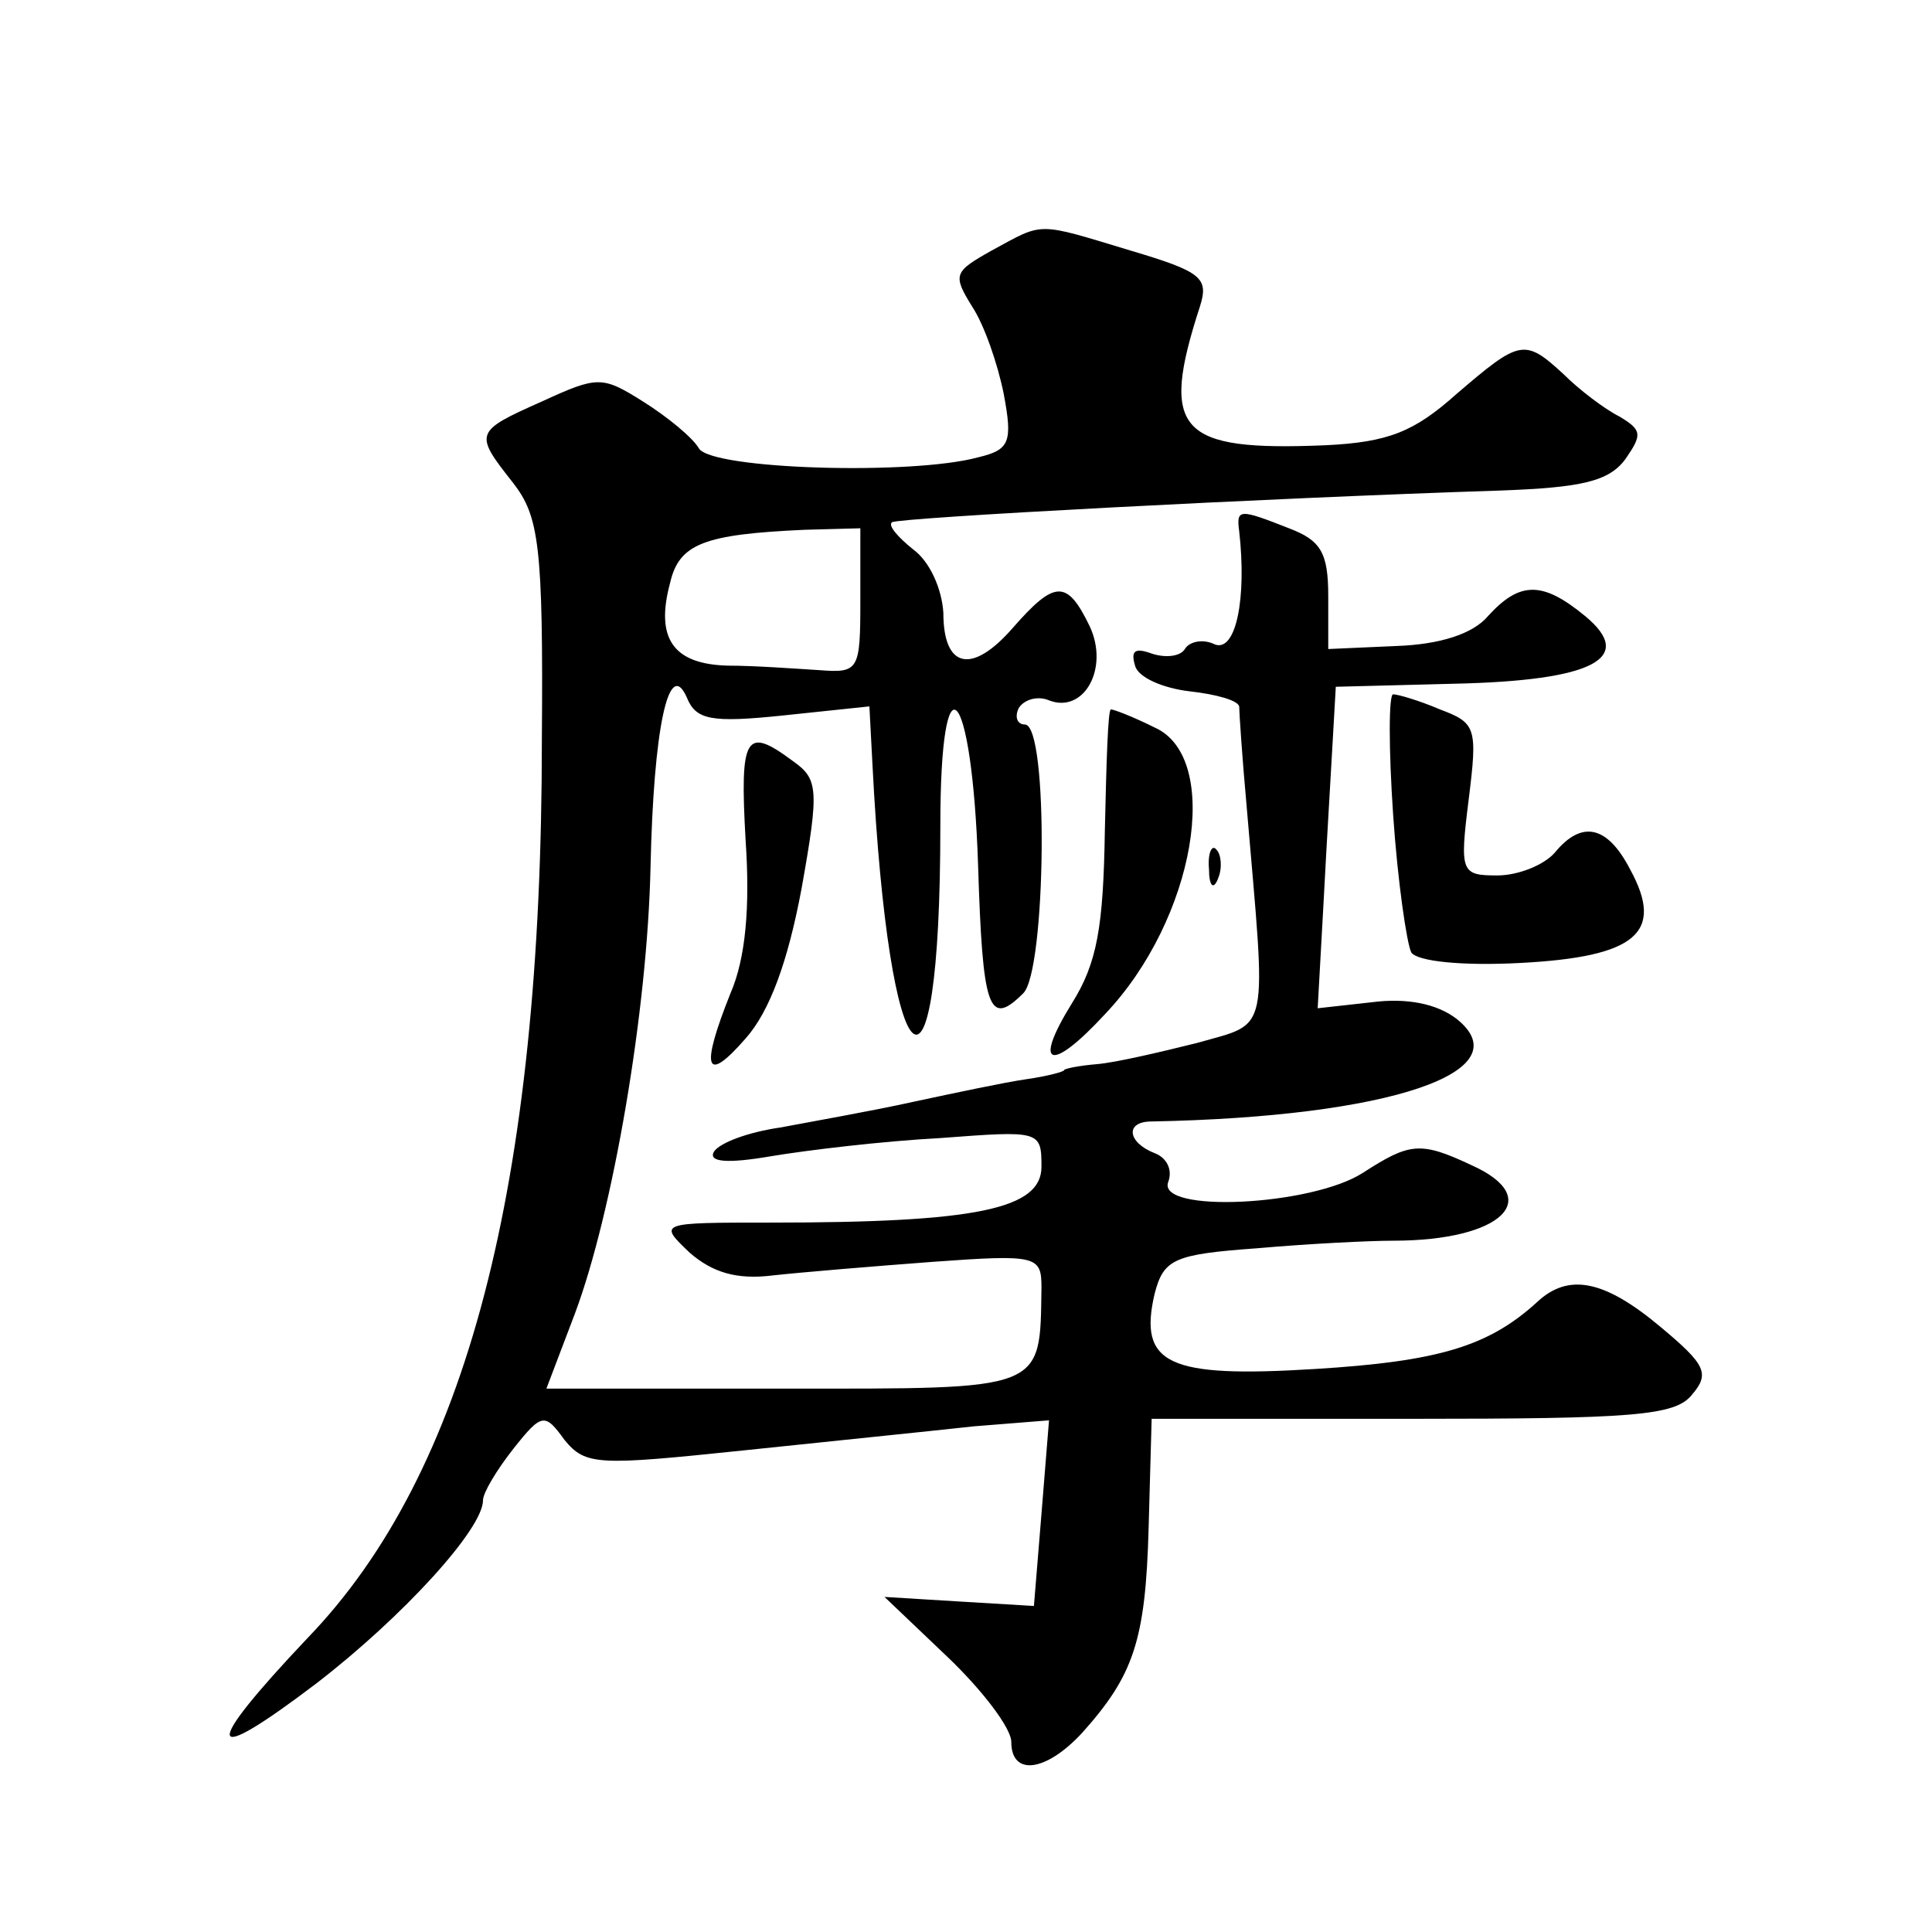
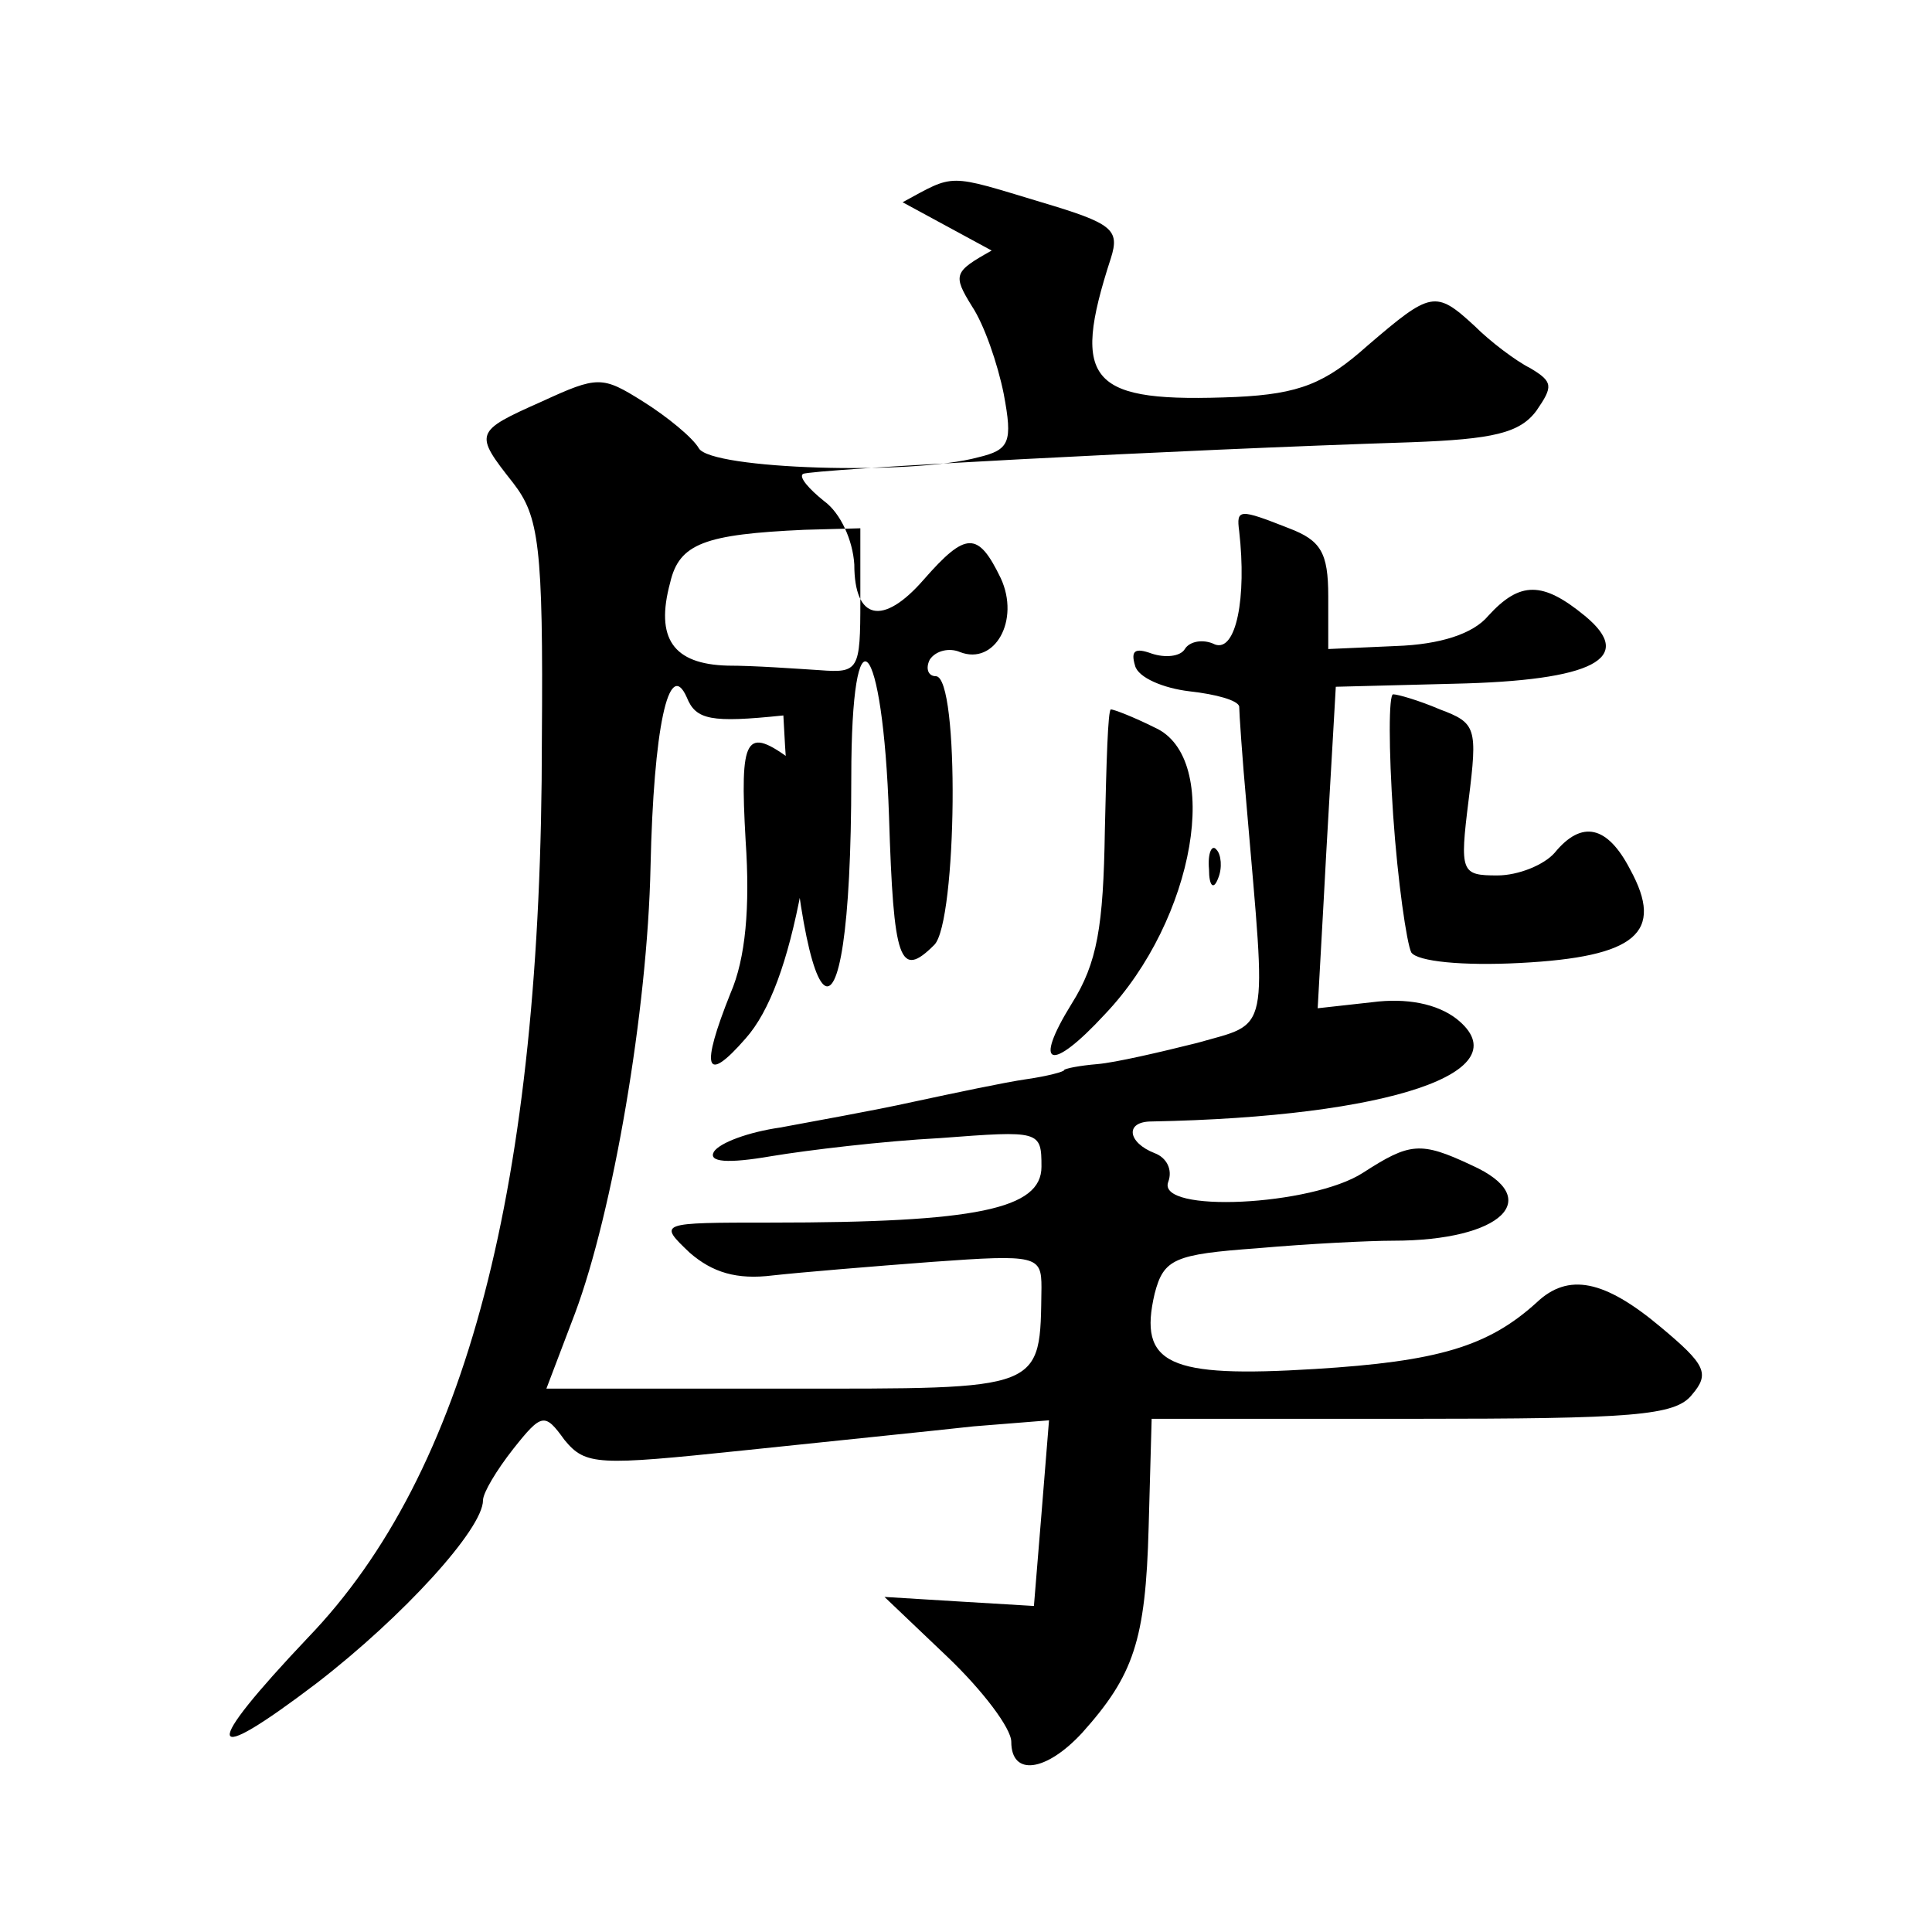
<svg xmlns="http://www.w3.org/2000/svg" version="1.0" width="128pt" height="128pt" viewBox="0 0 128 128" preserveAspectRatio="xMidYMid meet">
  <g transform="translate(0,128) scale(0.1,-0.1)" fill="#0" stroke="none">
-     <path d="M657 1114 c-25 -14 -26 -16 -13 -37 8 -12 17 -38 21 -58 6 -32 4 -37 -17 -42 -44 -12 -177 -8 -185 6 -4 7 -21 21 -37 31 -27 17 -30 17 -67 0 -45 -20 -45 -21 -19 -54 17 -22 20 -41 19 -170 0 -296 -50 -486 -155 -595 -71 -75 -69 -87 6 -30 57 44 110 102 110 121 0 5 9 20 20 34 19 24 21 24 34 6 14 -17 22 -17 118 -7 57 6 126 13 153 16 l50 4 -5 -62 -5 -61 -50 3 -49 3 42 -40 c23 -22 42 -47 42 -56 0 -23 23 -20 47 6 34 38 42 61 44 136 l2 72 172 0 c147 0 175 2 186 16 12 14 9 20 -21 45 -37 31 -61 36 -82 16 -32 -29 -65 -39 -147 -44 -97 -6 -117 3 -106 50 6 23 13 26 68 30 34 3 74 5 90 5 72 0 101 28 52 50 -34 16 -41 15 -72 -5 -34 -22 -137 -27 -129 -6 3 8 -1 16 -9 19 -18 7 -20 21 -2 21 158 3 246 33 202 68 -13 10 -33 14 -56 11 l-36 -4 4 72 c2 39 5 87 6 106 l2 35 78 2 c93 2 121 17 87 45 -28 23 -43 23 -64 0 -10 -12 -32 -19 -61 -20 l-45 -2 0 35 c0 29 -5 37 -26 45 -33 13 -35 13 -33 -2 5 -44 -2 -80 -16 -75 -8 4 -17 2 -20 -3 -3 -5 -13 -6 -22 -3 -11 4 -14 2 -11 -8 2 -8 19 -15 36 -17 18 -2 32 -6 33 -10 0 -4 2 -34 5 -67 13 -153 16 -142 -33 -156 -24 -6 -54 -13 -66 -14 -12 -1 -22 -3 -22 -4 0 -1 -11 -4 -25 -6 -14 -2 -47 -9 -75 -15 -27 -6 -67 -13 -88 -17 -21 -3 -40 -10 -44 -16 -4 -7 9 -8 38 -3 24 4 74 10 112 12 66 5 67 5 67 -19 0 -28 -43 -37 -179 -37 -75 0 -75 0 -54 -20 15 -13 31 -18 55 -15 18 2 66 6 106 9 69 5 72 4 72 -17 -1 -69 3 -67 -170 -67 l-158 0 19 50 c25 67 48 200 50 296 2 91 12 139 24 112 6 -15 16 -17 64 -12 l57 6 2 -38 c11 -216 45 -246 45 -41 0 117 21 94 25 -26 3 -96 7 -108 30 -85 15 15 17 178 1 178 -5 0 -7 5 -4 11 4 6 13 8 20 5 23 -9 40 21 27 49 -15 31 -23 31 -51 -1 -27 -31 -46 -27 -46 10 -1 16 -9 34 -20 42 -10 8 -17 16 -14 18 4 3 247 16 403 21 54 2 72 6 83 21 11 16 11 19 -4 28 -10 5 -27 18 -37 28 -26 24 -29 23 -71 -13 -28 -25 -45 -32 -87 -34 -97 -4 -110 9 -83 92 6 19 1 23 -46 37 -63 19 -57 19 -92 0z m-87 -232 c0 -46 -1 -48 -27 -46 -16 1 -43 3 -61 3 -36 1 -48 18 -38 55 6 26 23 32 89 35 l37 1 0 -48z M923 740 c3 -44 9 -85 12 -91 4 -6 34 -9 72 -7 77 4 96 20 73 62 -15 29 -32 33 -50 11 -7 -8 -24 -15 -38 -15 -24 0 -25 2 -19 50 6 48 5 51 -19 60 -14 6 -28 10 -31 10 -3 0 -3 -36 0 -80z M732 730 c-1 -64 -5 -88 -22 -115 -26 -42 -14 -46 22 -7 60 63 78 170 33 190 -14 7 -27 12 -29 12 -2 0 -3 -36 -4 -80z M494 723 c3 -44 0 -78 -10 -101 -20 -50 -17 -61 10 -30 16 18 28 51 37 99 12 67 11 73 -6 85 -31 23 -35 17 -31 -53z M801 704 c0 -11 3 -14 6 -6 3 7 2 16 -1 19 -3 4 -6 -2 -5 -13z" />
+     <path d="M657 1114 c-25 -14 -26 -16 -13 -37 8 -12 17 -38 21 -58 6 -32 4 -37 -17 -42 -44 -12 -177 -8 -185 6 -4 7 -21 21 -37 31 -27 17 -30 17 -67 0 -45 -20 -45 -21 -19 -54 17 -22 20 -41 19 -170 0 -296 -50 -486 -155 -595 -71 -75 -69 -87 6 -30 57 44 110 102 110 121 0 5 9 20 20 34 19 24 21 24 34 6 14 -17 22 -17 118 -7 57 6 126 13 153 16 l50 4 -5 -62 -5 -61 -50 3 -49 3 42 -40 c23 -22 42 -47 42 -56 0 -23 23 -20 47 6 34 38 42 61 44 136 l2 72 172 0 c147 0 175 2 186 16 12 14 9 20 -21 45 -37 31 -61 36 -82 16 -32 -29 -65 -39 -147 -44 -97 -6 -117 3 -106 50 6 23 13 26 68 30 34 3 74 5 90 5 72 0 101 28 52 50 -34 16 -41 15 -72 -5 -34 -22 -137 -27 -129 -6 3 8 -1 16 -9 19 -18 7 -20 21 -2 21 158 3 246 33 202 68 -13 10 -33 14 -56 11 l-36 -4 4 72 c2 39 5 87 6 106 l2 35 78 2 c93 2 121 17 87 45 -28 23 -43 23 -64 0 -10 -12 -32 -19 -61 -20 l-45 -2 0 35 c0 29 -5 37 -26 45 -33 13 -35 13 -33 -2 5 -44 -2 -80 -16 -75 -8 4 -17 2 -20 -3 -3 -5 -13 -6 -22 -3 -11 4 -14 2 -11 -8 2 -8 19 -15 36 -17 18 -2 32 -6 33 -10 0 -4 2 -34 5 -67 13 -153 16 -142 -33 -156 -24 -6 -54 -13 -66 -14 -12 -1 -22 -3 -22 -4 0 -1 -11 -4 -25 -6 -14 -2 -47 -9 -75 -15 -27 -6 -67 -13 -88 -17 -21 -3 -40 -10 -44 -16 -4 -7 9 -8 38 -3 24 4 74 10 112 12 66 5 67 5 67 -19 0 -28 -43 -37 -179 -37 -75 0 -75 0 -54 -20 15 -13 31 -18 55 -15 18 2 66 6 106 9 69 5 72 4 72 -17 -1 -69 3 -67 -170 -67 l-158 0 19 50 c25 67 48 200 50 296 2 91 12 139 24 112 6 -15 16 -17 64 -12 c11 -216 45 -246 45 -41 0 117 21 94 25 -26 3 -96 7 -108 30 -85 15 15 17 178 1 178 -5 0 -7 5 -4 11 4 6 13 8 20 5 23 -9 40 21 27 49 -15 31 -23 31 -51 -1 -27 -31 -46 -27 -46 10 -1 16 -9 34 -20 42 -10 8 -17 16 -14 18 4 3 247 16 403 21 54 2 72 6 83 21 11 16 11 19 -4 28 -10 5 -27 18 -37 28 -26 24 -29 23 -71 -13 -28 -25 -45 -32 -87 -34 -97 -4 -110 9 -83 92 6 19 1 23 -46 37 -63 19 -57 19 -92 0z m-87 -232 c0 -46 -1 -48 -27 -46 -16 1 -43 3 -61 3 -36 1 -48 18 -38 55 6 26 23 32 89 35 l37 1 0 -48z M923 740 c3 -44 9 -85 12 -91 4 -6 34 -9 72 -7 77 4 96 20 73 62 -15 29 -32 33 -50 11 -7 -8 -24 -15 -38 -15 -24 0 -25 2 -19 50 6 48 5 51 -19 60 -14 6 -28 10 -31 10 -3 0 -3 -36 0 -80z M732 730 c-1 -64 -5 -88 -22 -115 -26 -42 -14 -46 22 -7 60 63 78 170 33 190 -14 7 -27 12 -29 12 -2 0 -3 -36 -4 -80z M494 723 c3 -44 0 -78 -10 -101 -20 -50 -17 -61 10 -30 16 18 28 51 37 99 12 67 11 73 -6 85 -31 23 -35 17 -31 -53z M801 704 c0 -11 3 -14 6 -6 3 7 2 16 -1 19 -3 4 -6 -2 -5 -13z" />
  </g>
</svg>